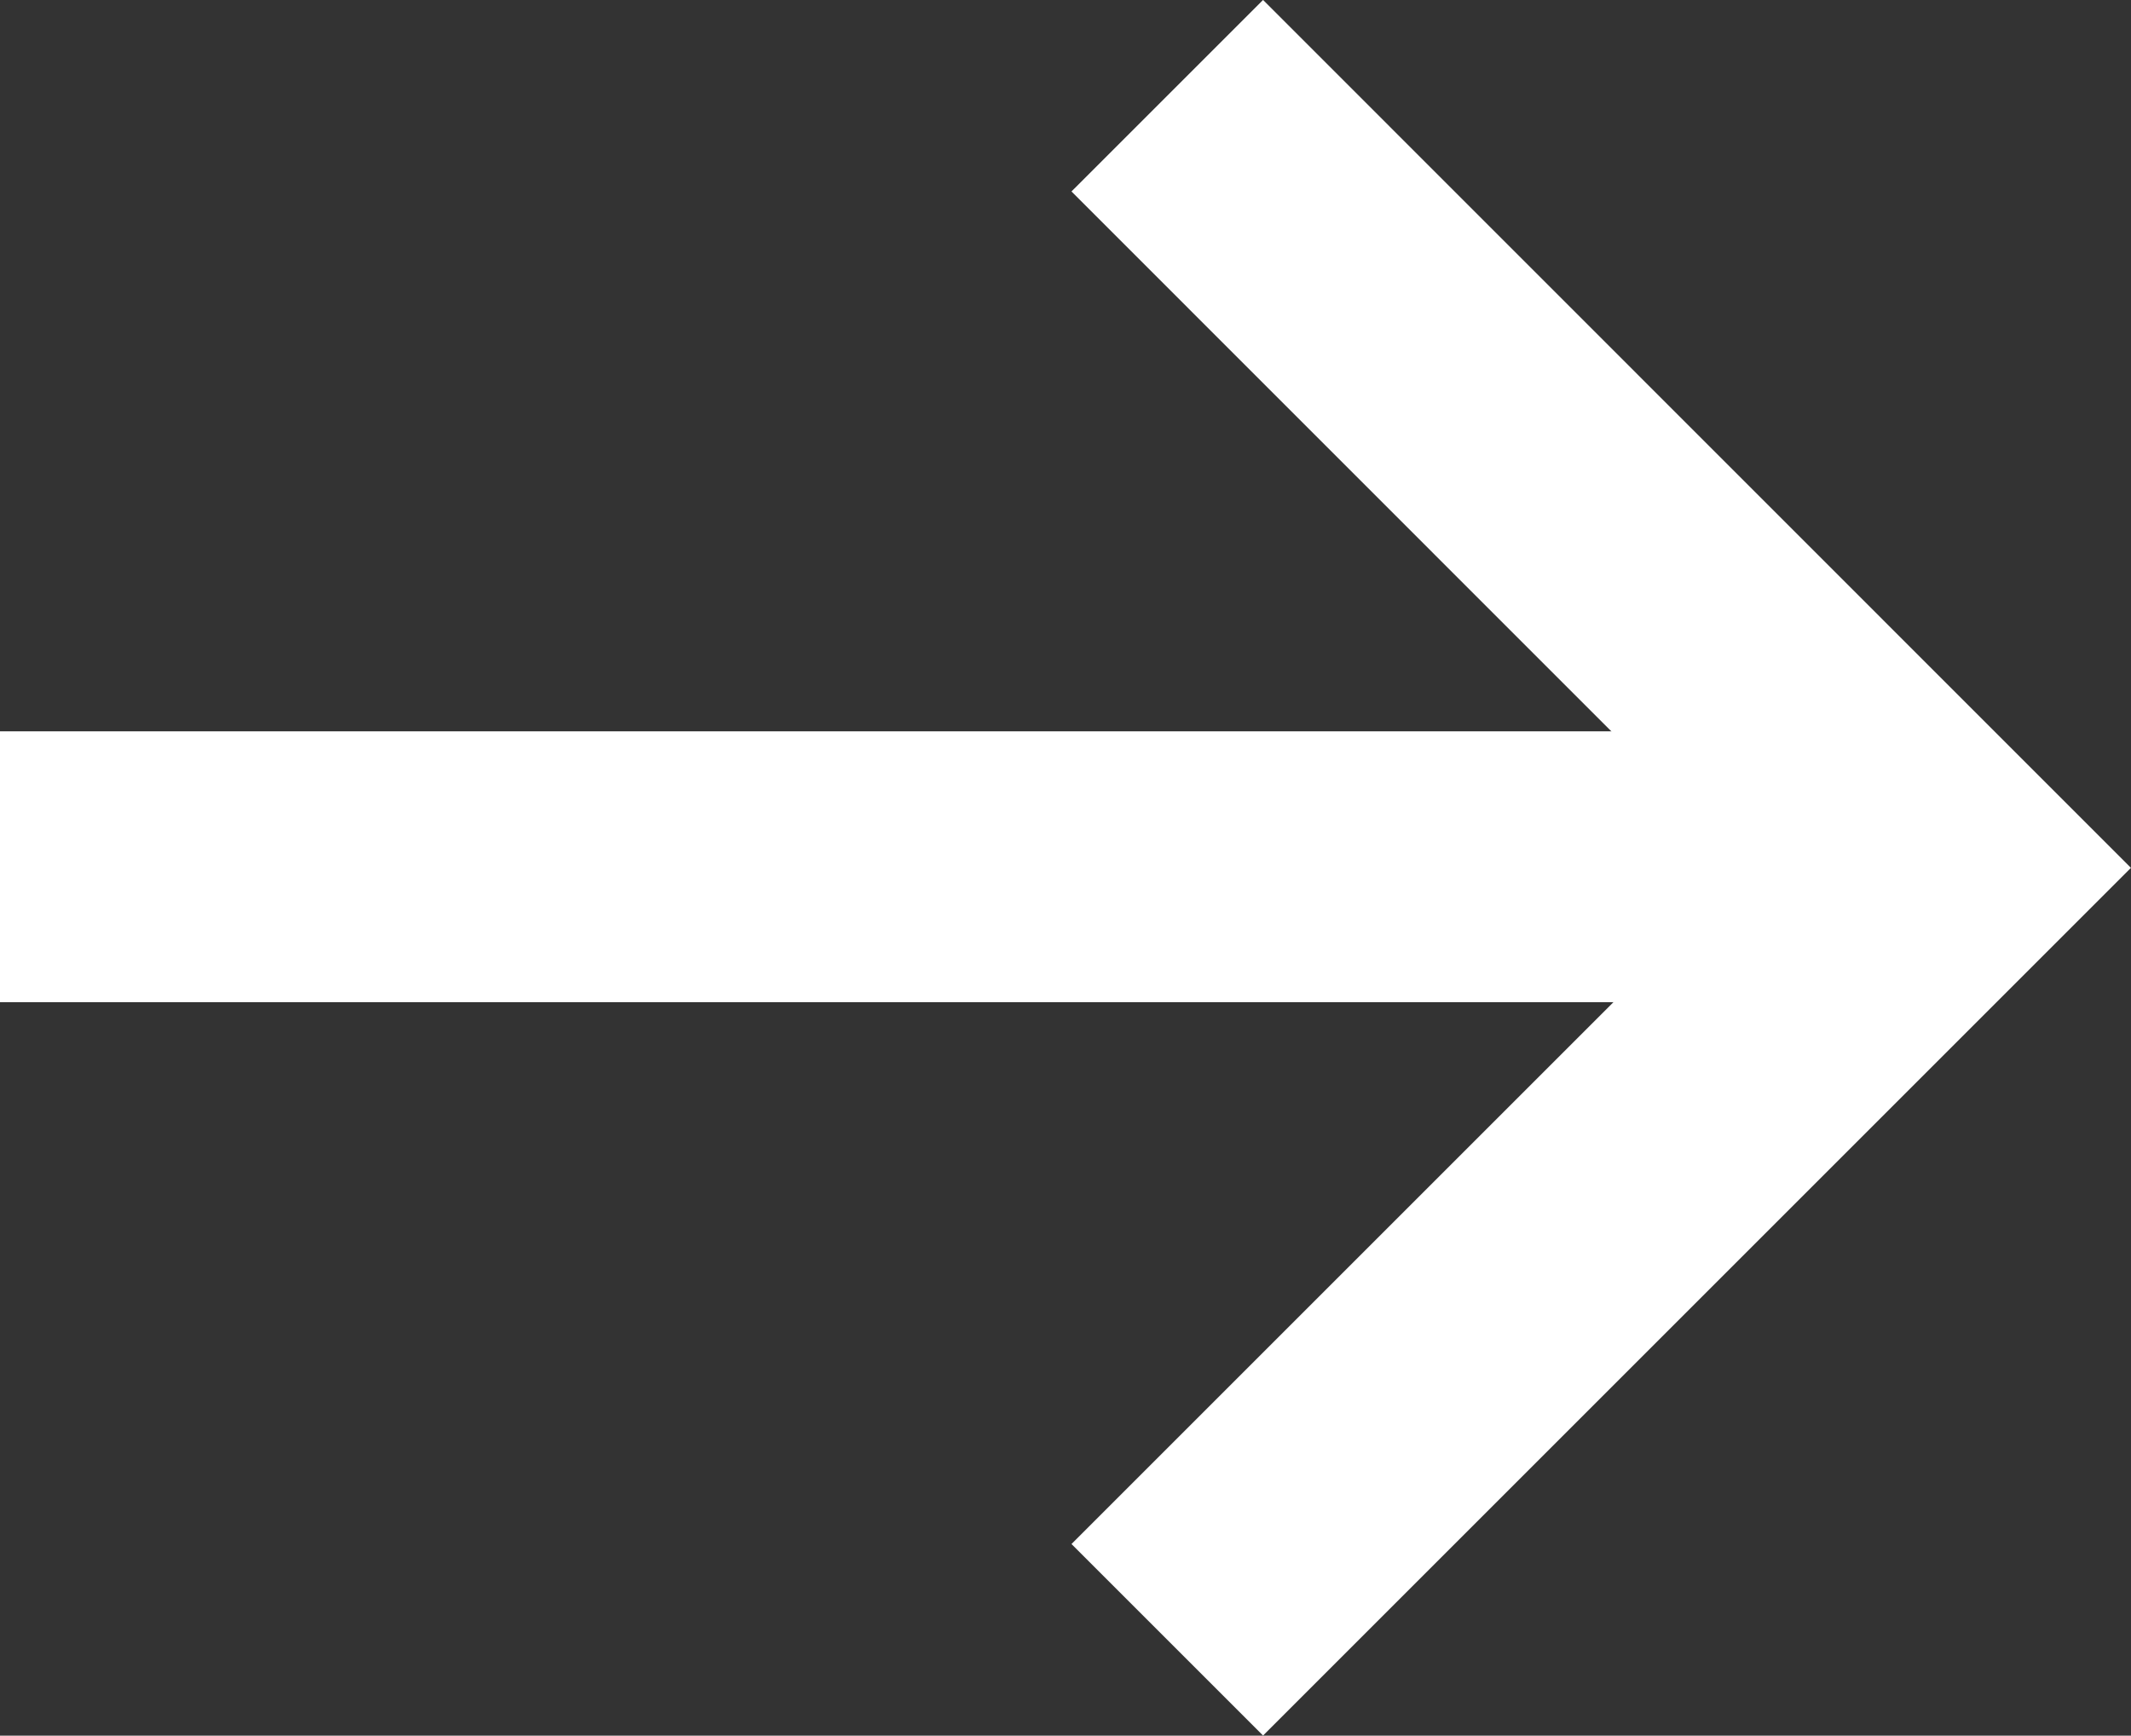
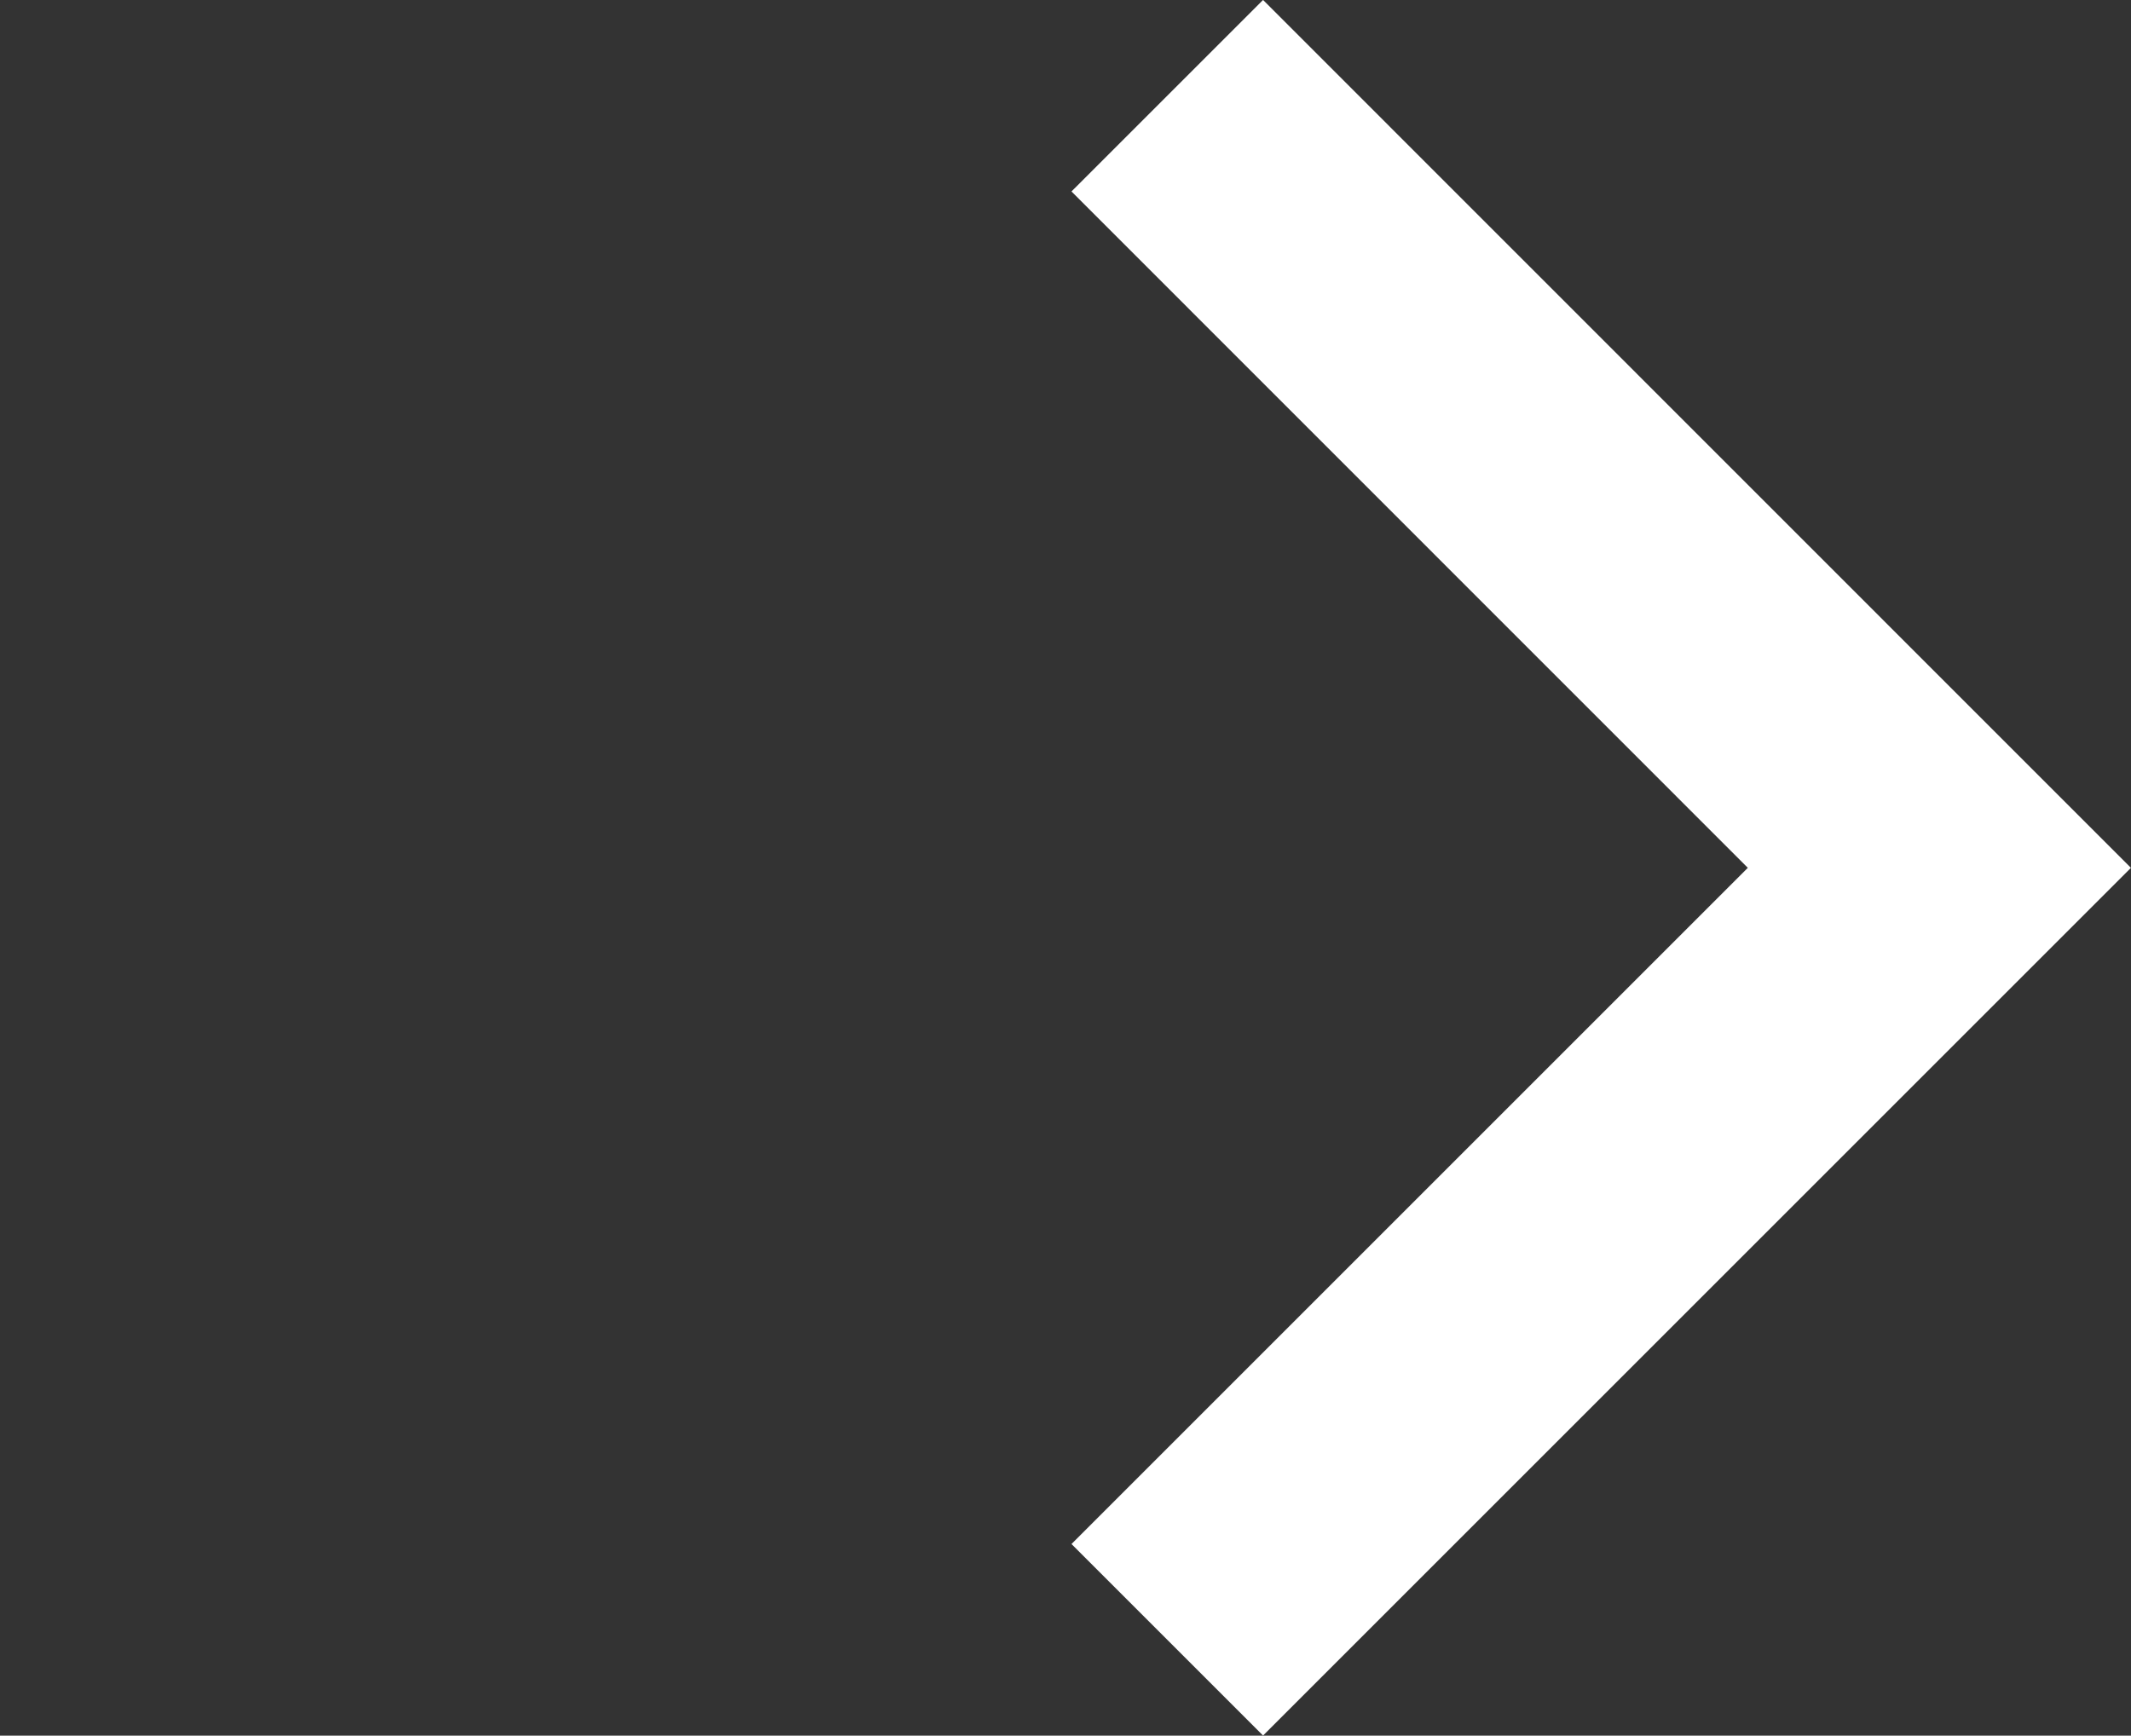
<svg xmlns="http://www.w3.org/2000/svg" width="11.799" height="9.612" viewBox="0 0 11.799 9.612">
  <rect x="0" y="0" width="11.799" height="9.612" fill="#333333" stroke="none" />
  <path data-name="Path 114-5" d="M8.551 0 4.275 4.275 0 0" transform="rotate(-90 7.772 1.309)" style="fill:none;stroke:#fff;stroke-width:1.5px" />
-   <path data-name="Path 115-5" d="M0 10.108V0" transform="rotate(-90 2.4 2.4)" style="fill:none;stroke:#fff;stroke-width:1.5px" />
</svg>